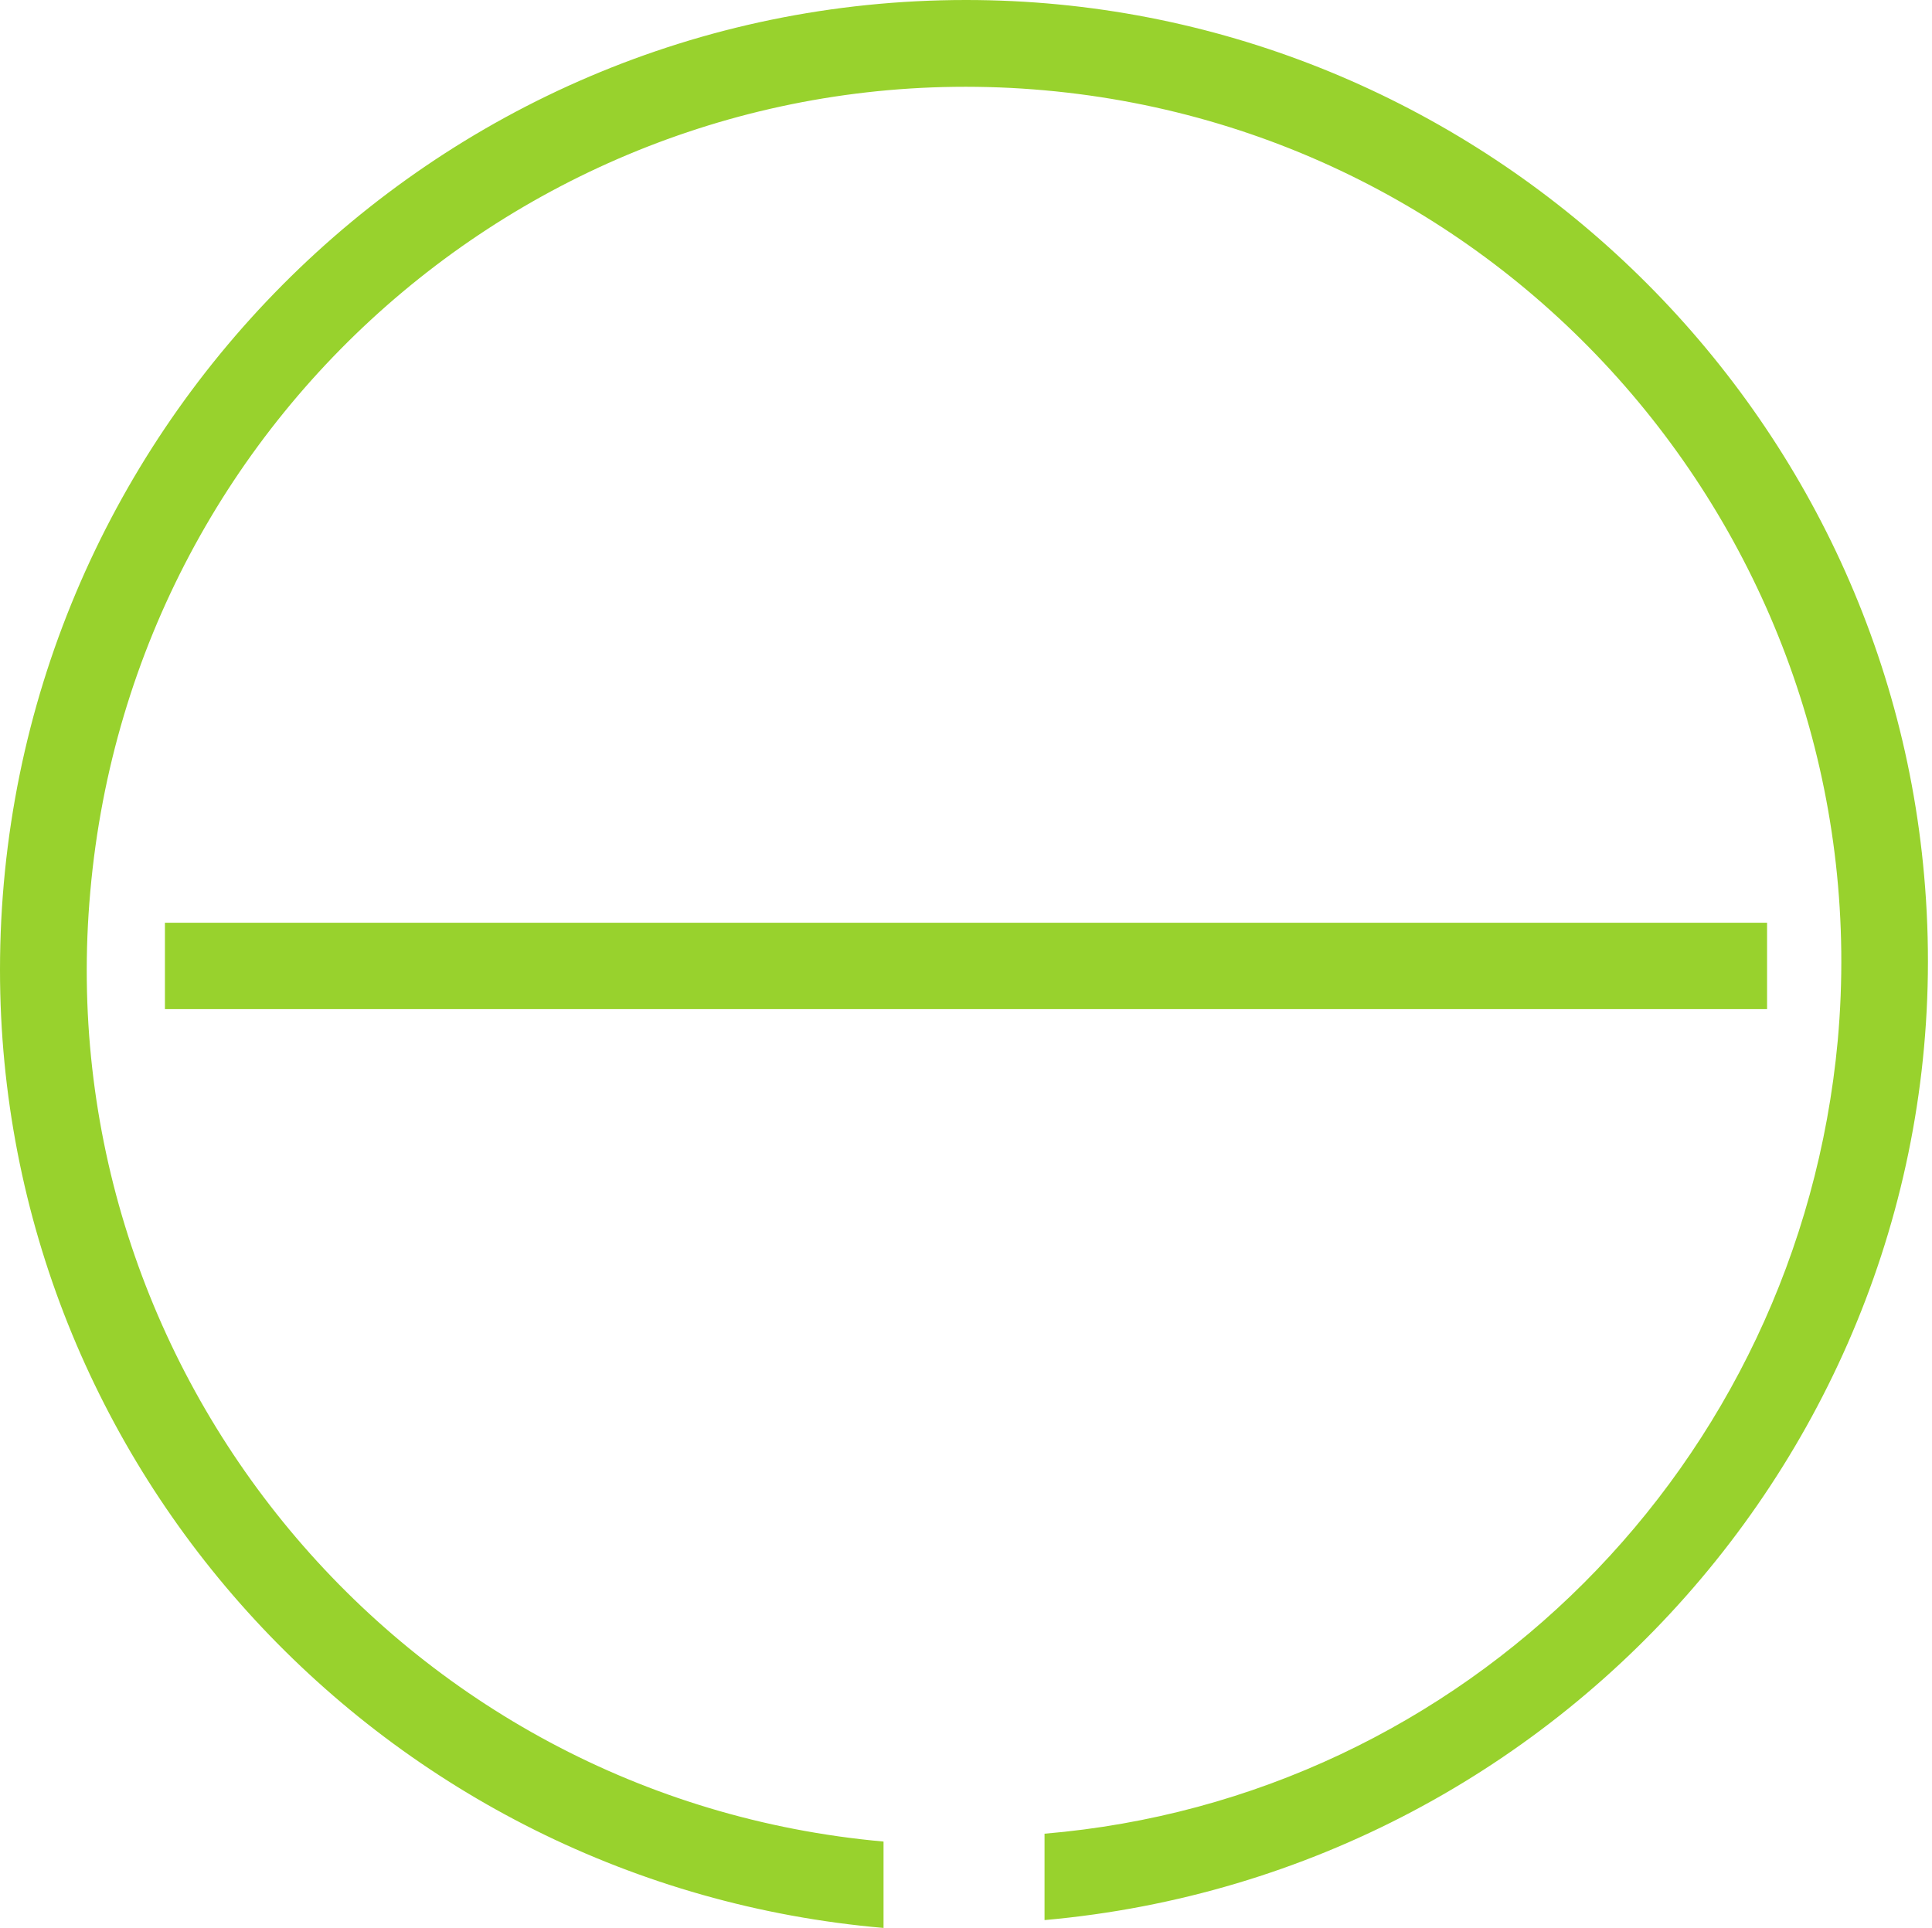
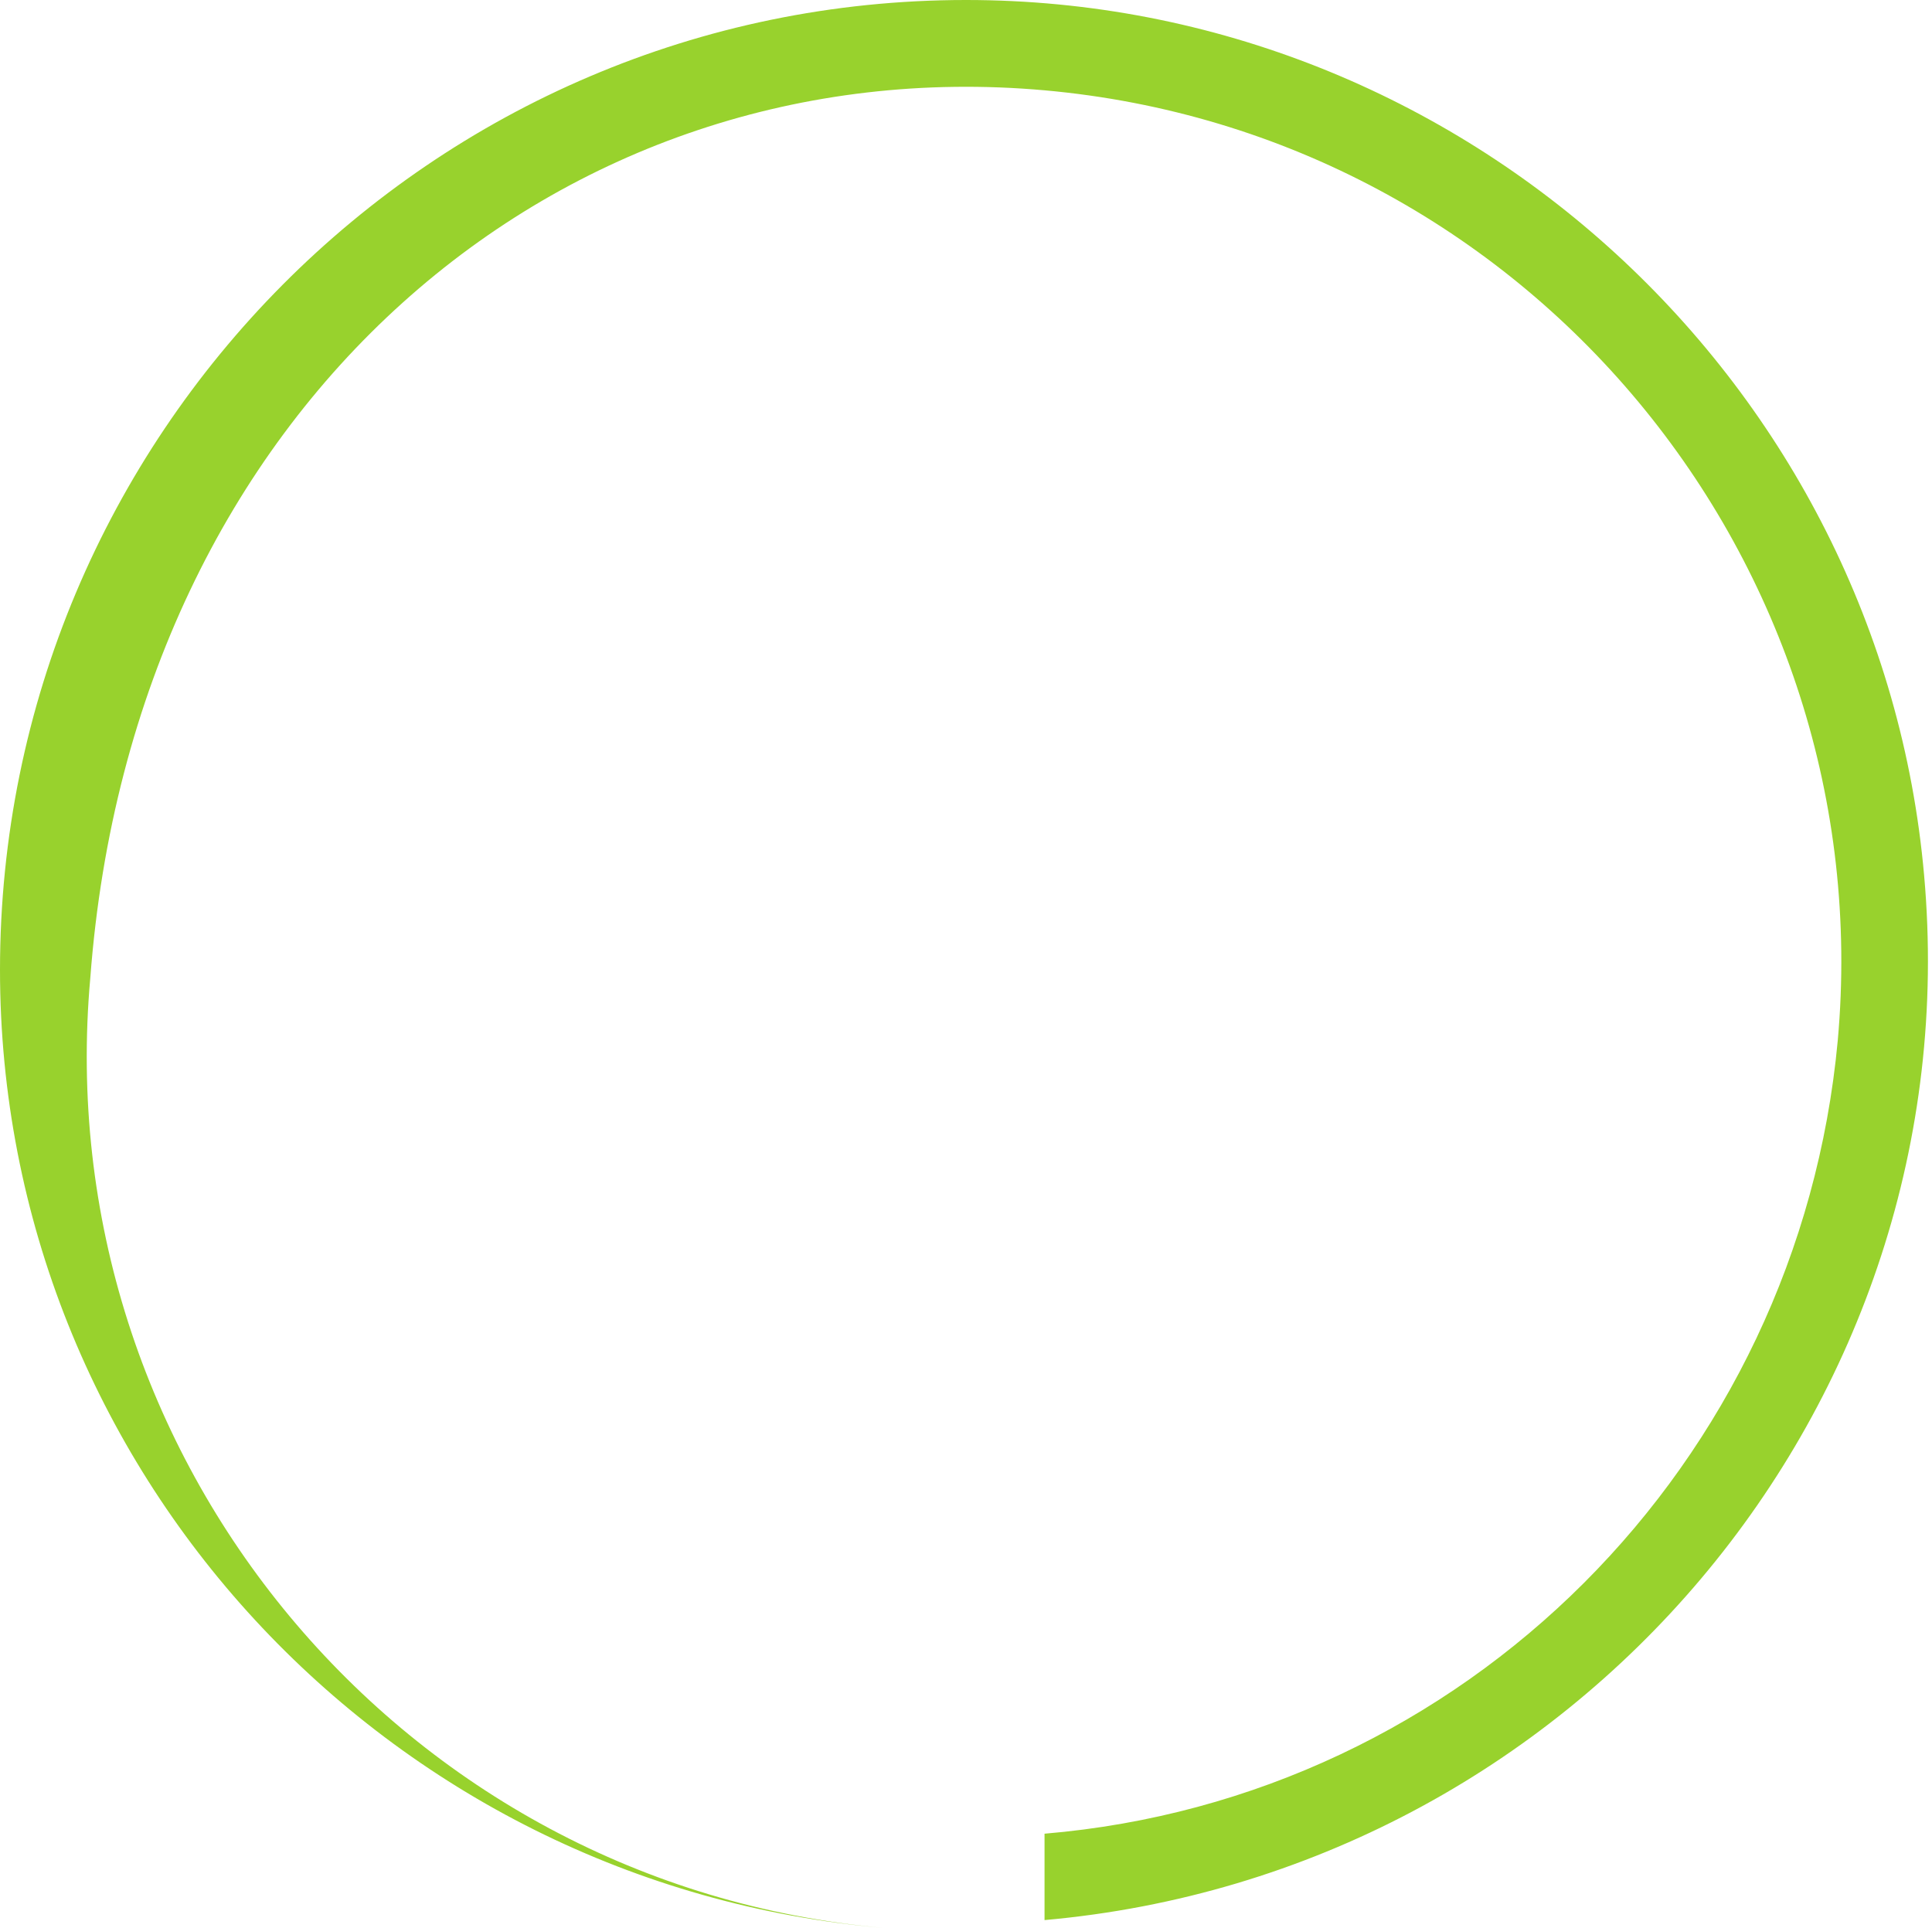
<svg xmlns="http://www.w3.org/2000/svg" id="Capa_1" version="1.1" viewBox="0 0 49.2 49.1">
  <defs>
    <style>
      .st0 {
        fill: #98d22d;
      }
    </style>
  </defs>
  <g id="Layer_2">
    <g id="Piel_normal">
-       <rect class="st0" x="4.2" y="23.5" width="40.8" height="2.2" />
-       <path class="st0" d="M24.6,0C11,0,0,11.1,0,24.7c0,12.7,9.8,23.3,22.5,24.4v-2.2c-12.3-1.1-21.3-12-20.2-24.2C3.4,10.3,14.3,1.2,26.6,2.3c12.3,1.1,21.3,12,20.2,24.2-1,10.8-9.5,19.3-20.2,20.2v2.2c13.5-1.2,23.6-13.1,22.4-26.6C47.9,9.8,37.3,0,24.6,0Z" />
+       <path class="st0" d="M24.6,0C11,0,0,11.1,0,24.7c0,12.7,9.8,23.3,22.5,24.4c-12.3-1.1-21.3-12-20.2-24.2C3.4,10.3,14.3,1.2,26.6,2.3c12.3,1.1,21.3,12,20.2,24.2-1,10.8-9.5,19.3-20.2,20.2v2.2c13.5-1.2,23.6-13.1,22.4-26.6C47.9,9.8,37.3,0,24.6,0Z" />
    </g>
  </g>
</svg>